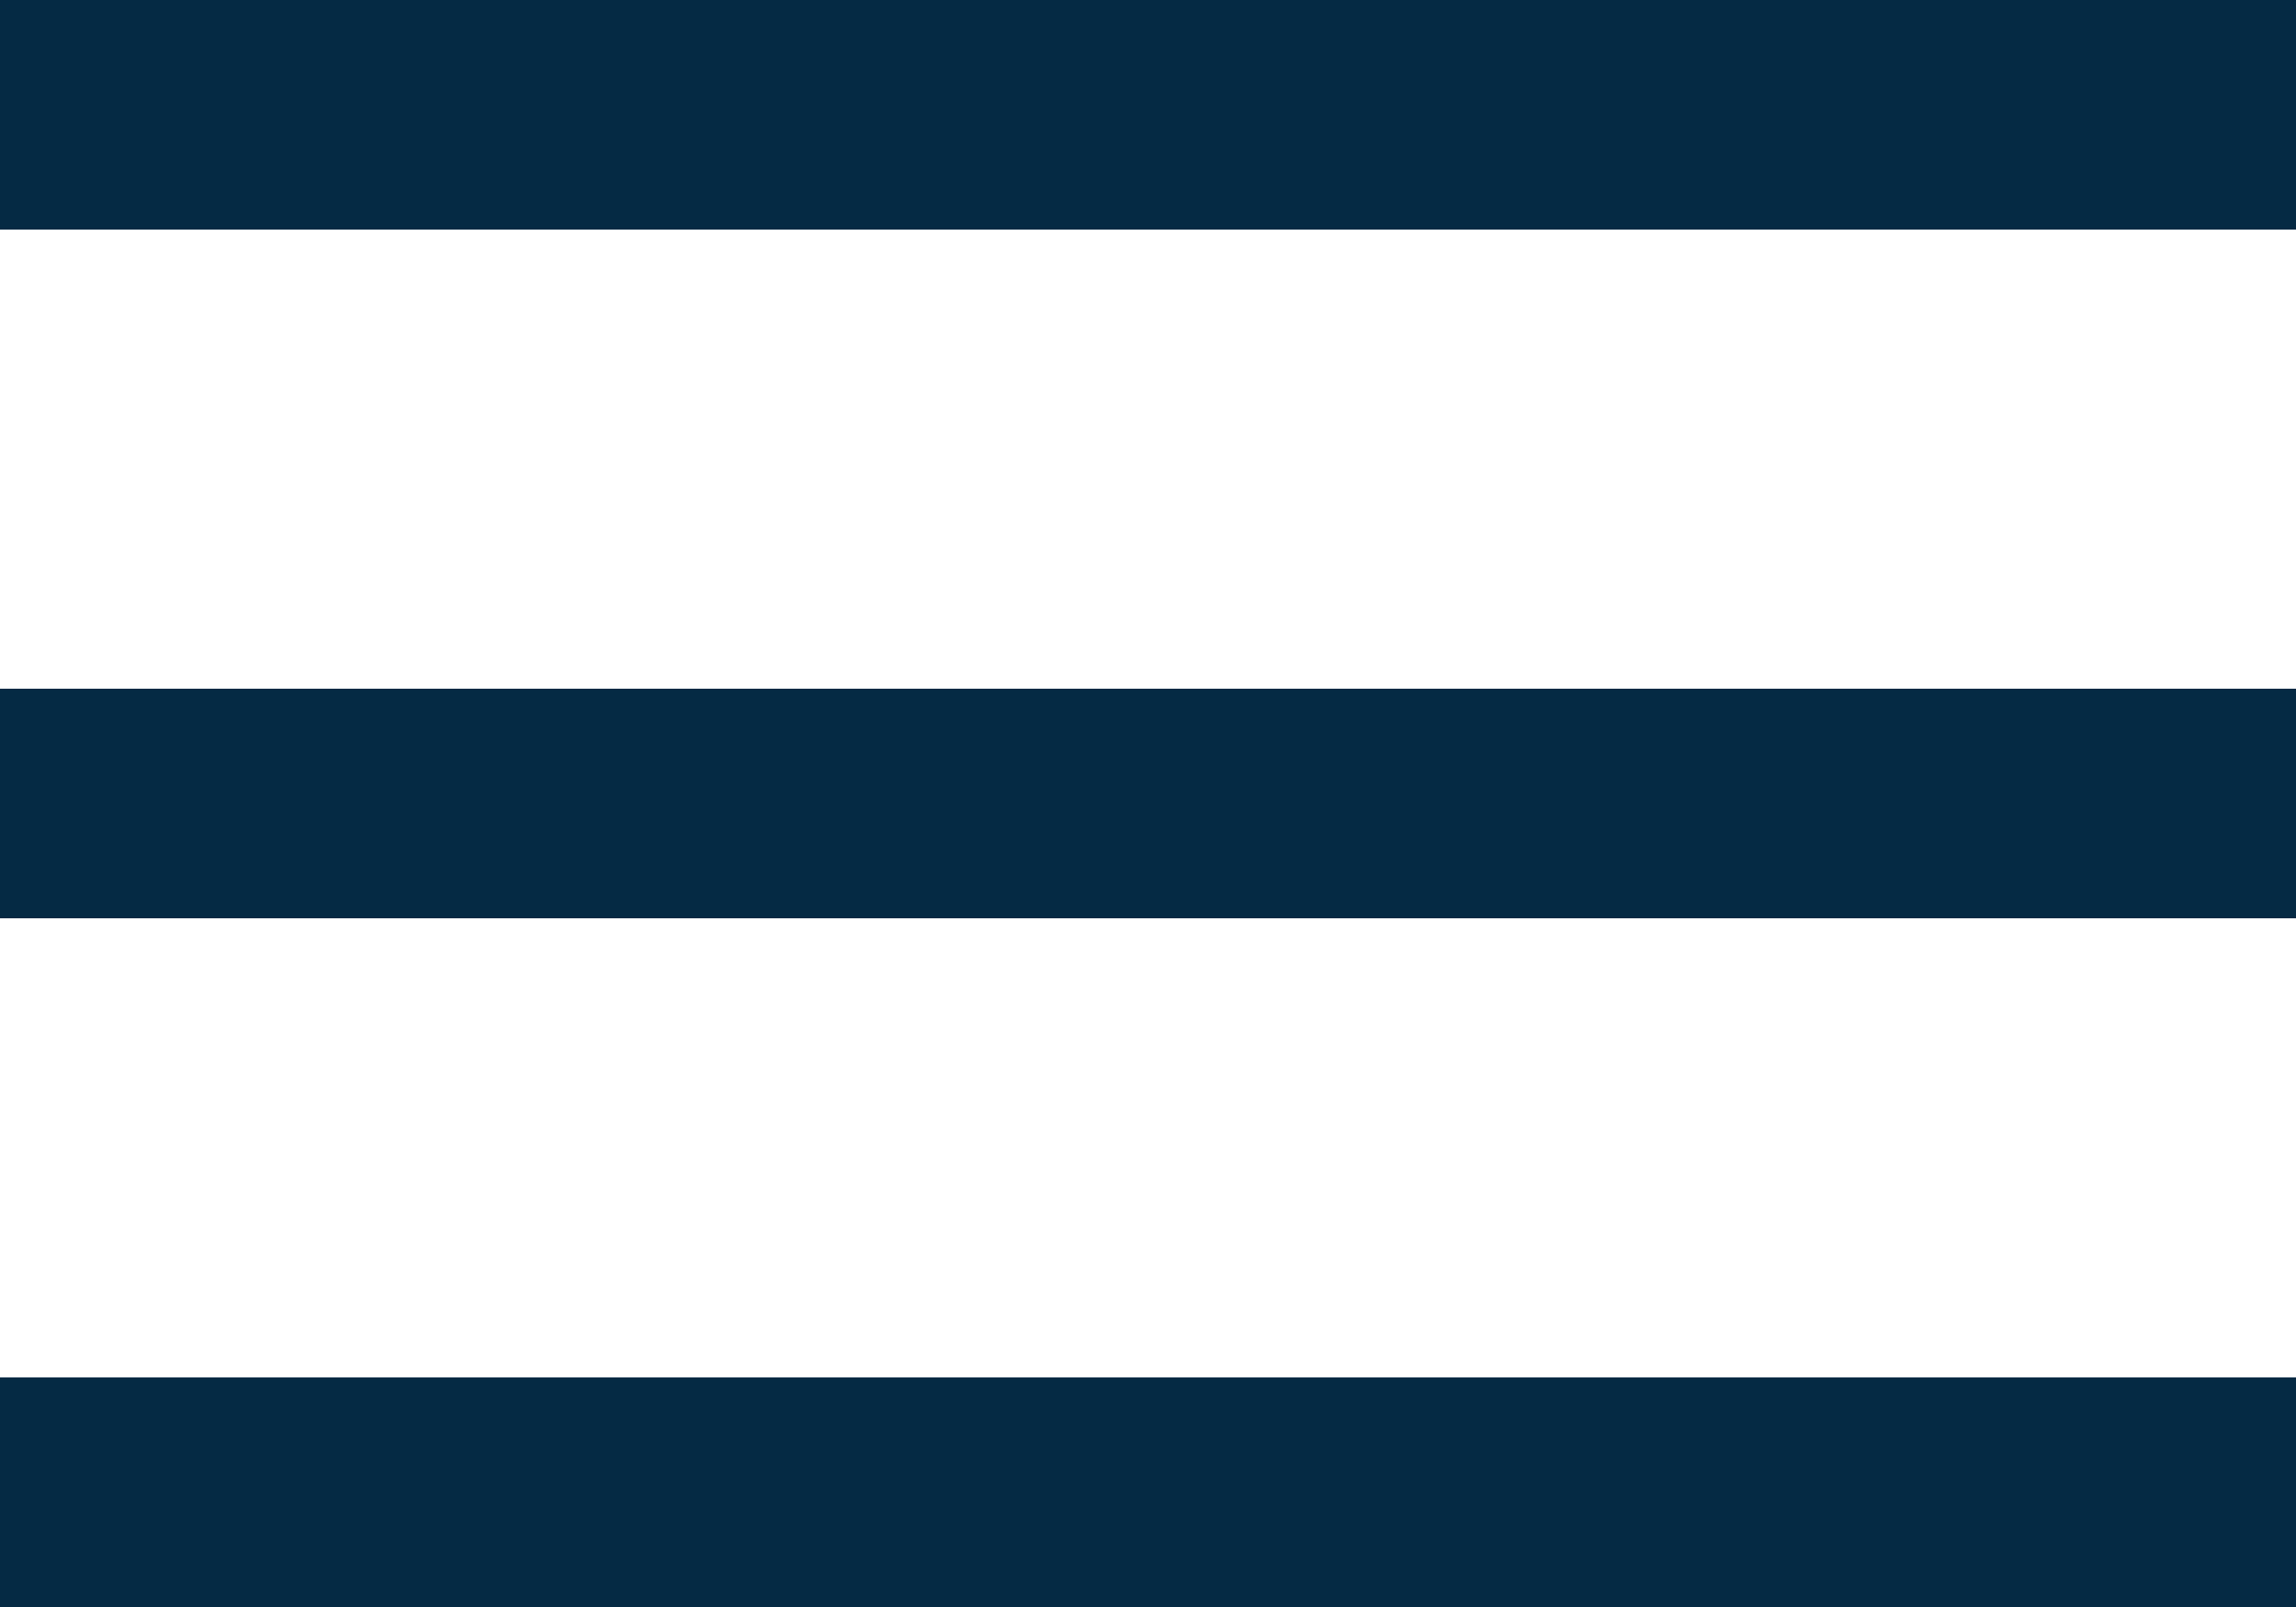
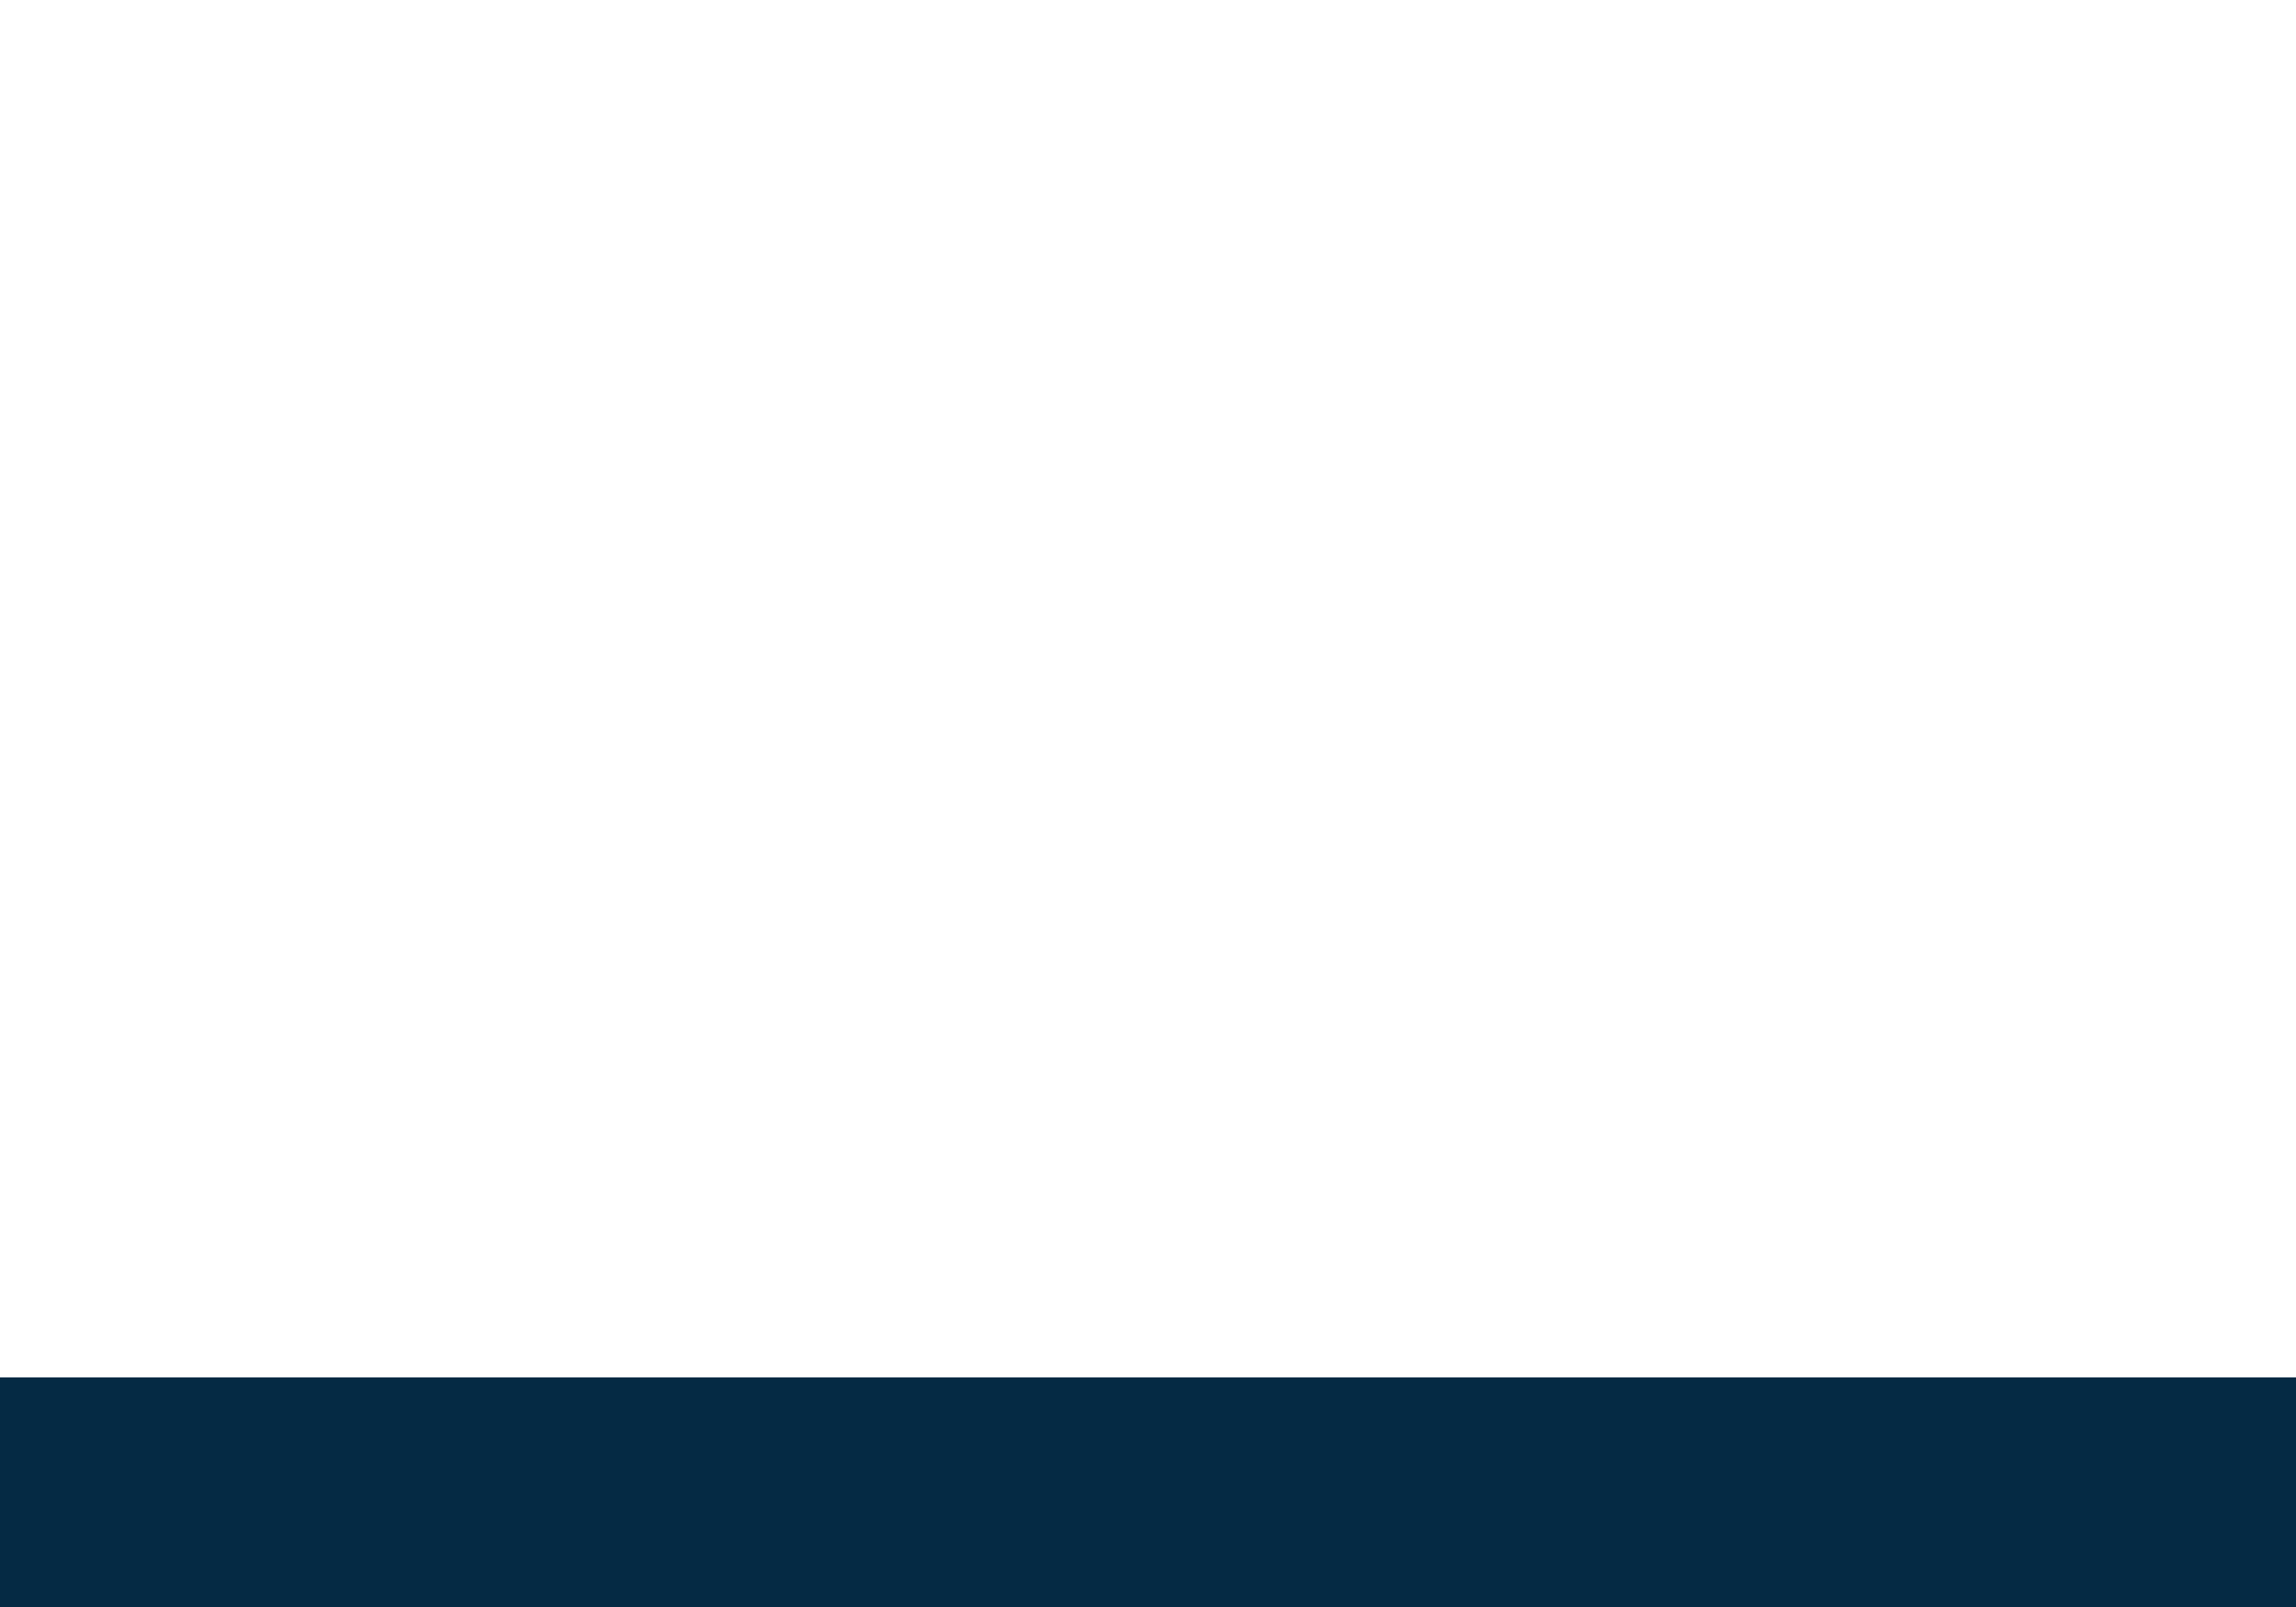
<svg xmlns="http://www.w3.org/2000/svg" width="30px" height="21px" viewBox="0 0 30 21" version="1.1">
  <title>valmynd</title>
  <g id="Page-1" stroke="none" stroke-width="1" fill="none" fill-rule="evenodd">
    <g id="stilar" transform="translate(-642, -2380)" fill="#052A44">
      <g id="valmynd" transform="translate(642, 2380)">
-         <rect id="Rectangle" x="0" y="0" width="30" height="3" />
-         <rect id="Rectangle-Copy-16" x="0" y="9" width="30" height="3" />
        <rect id="Rectangle-Copy-17" x="0" y="18" width="30" height="3" />
      </g>
    </g>
  </g>
</svg>